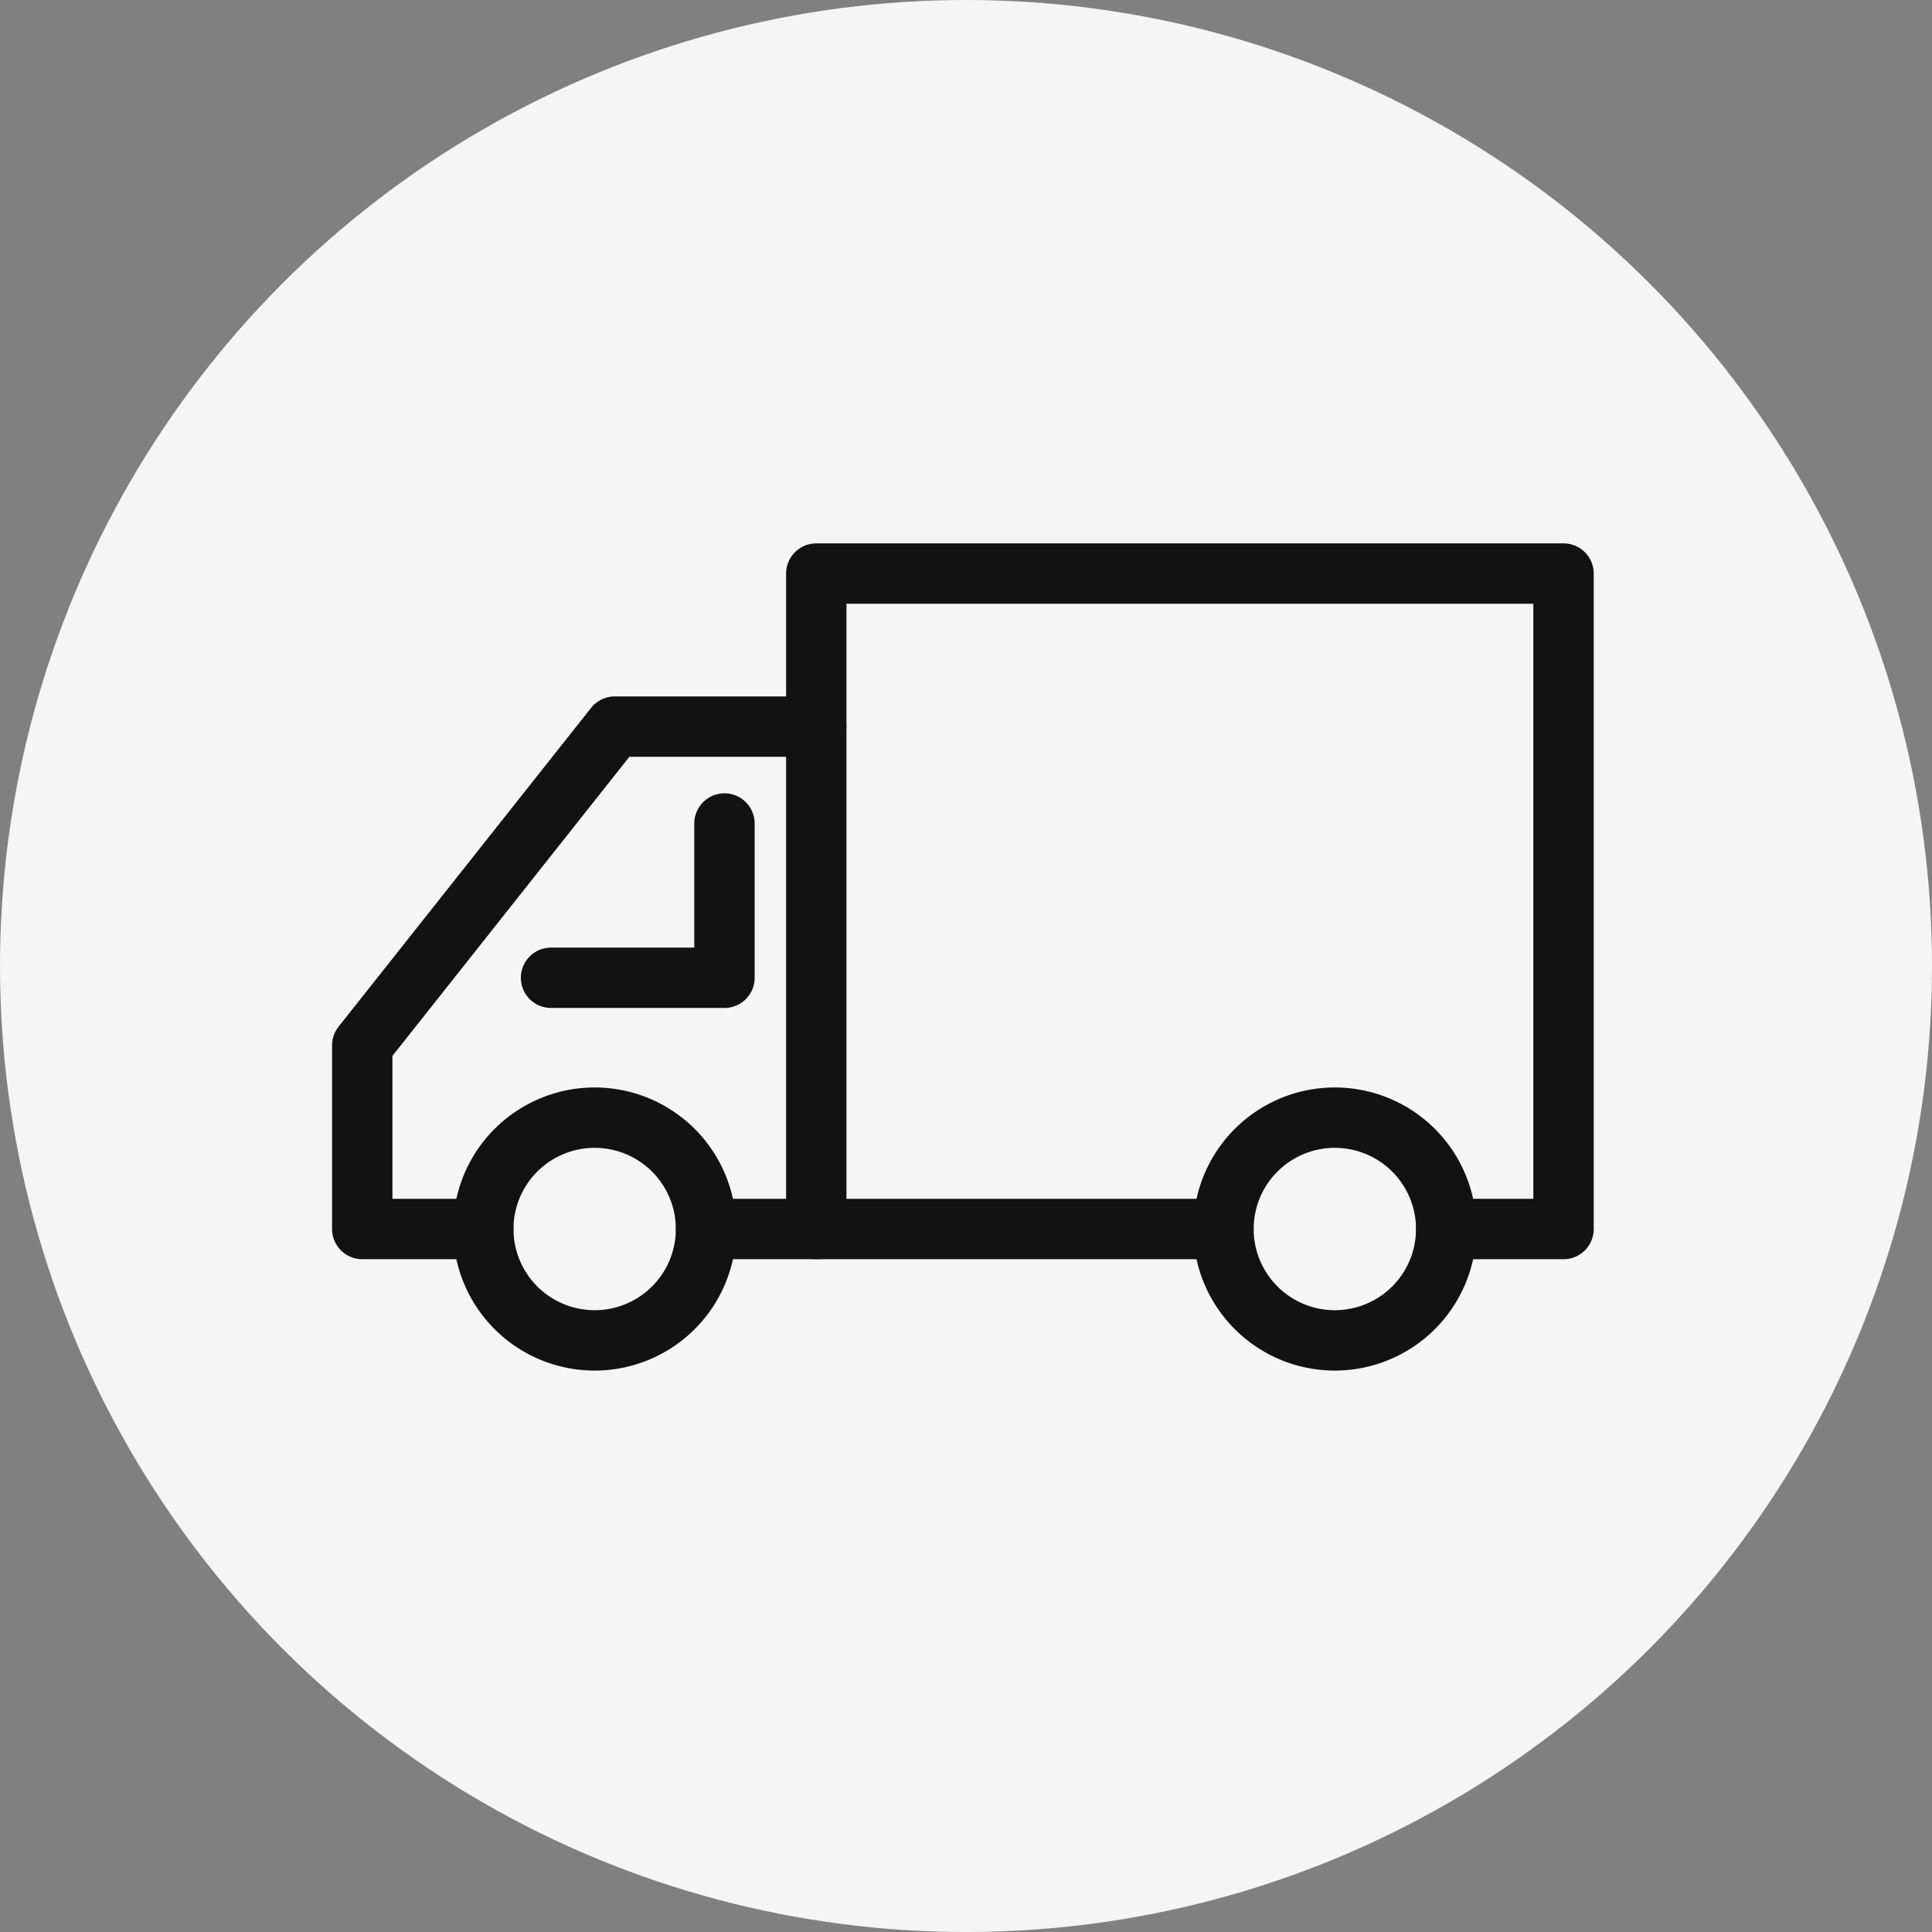
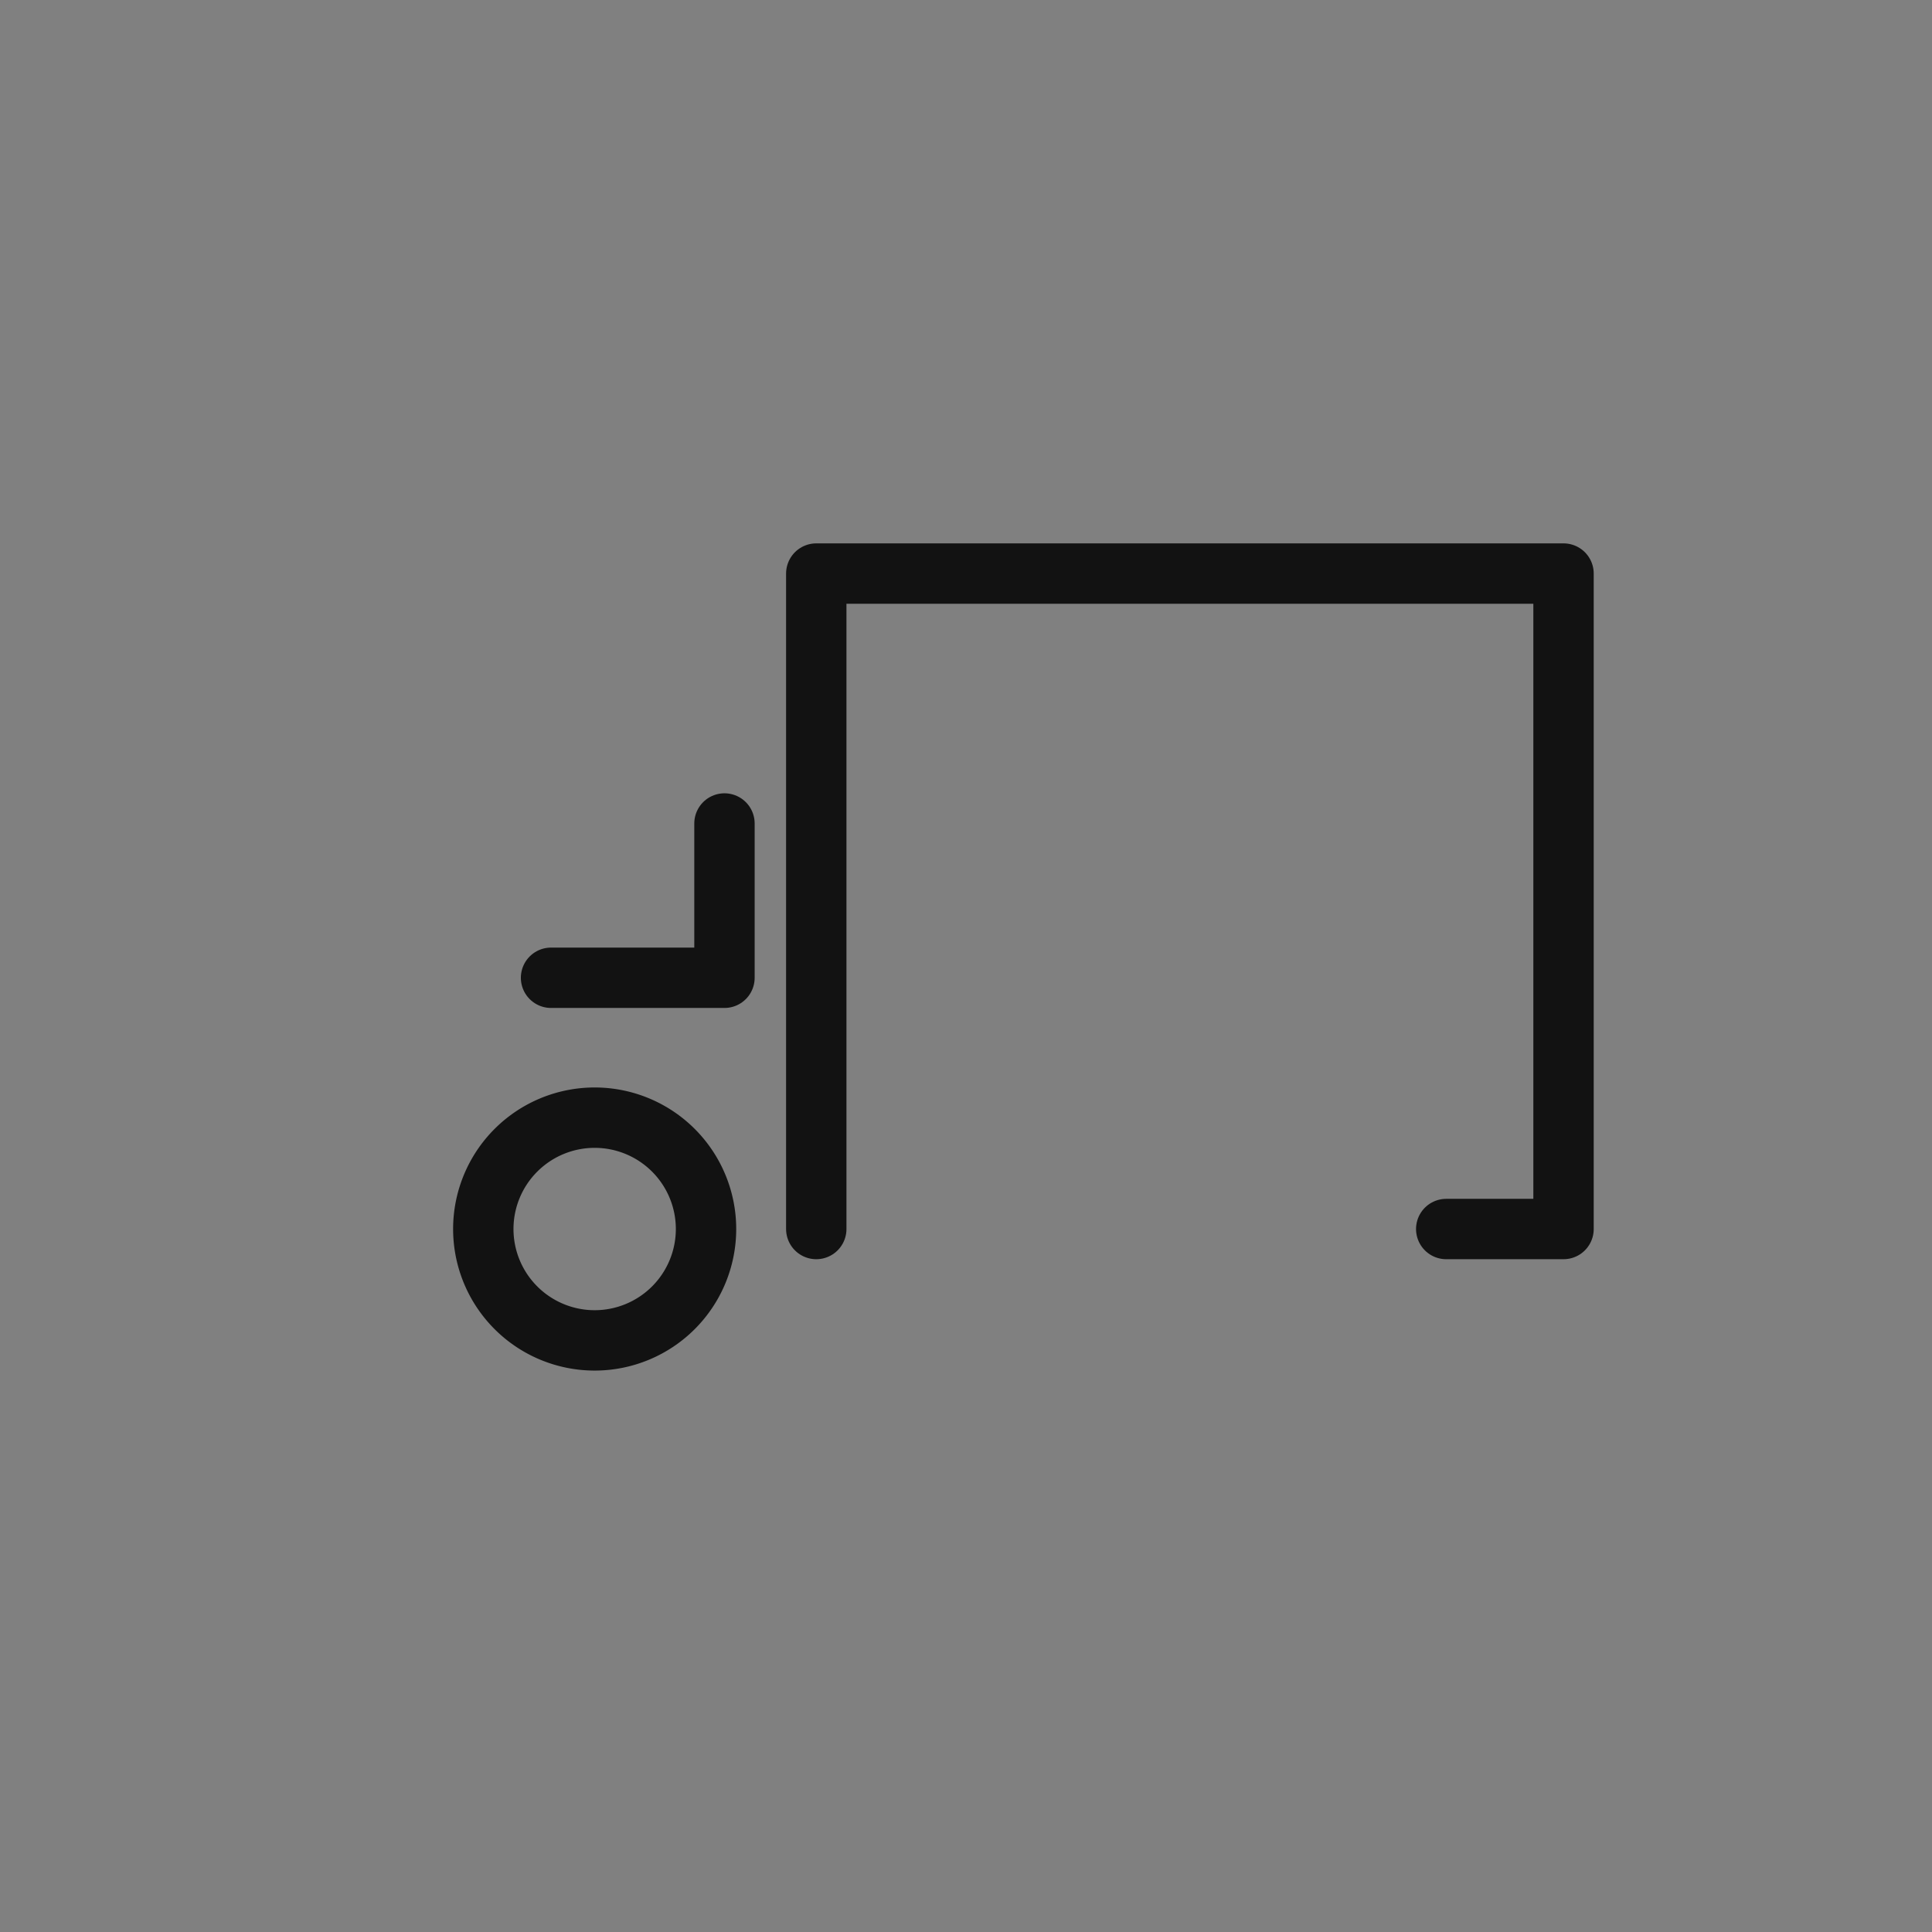
<svg xmlns="http://www.w3.org/2000/svg" height="64" viewBox="0 0 64 64" width="64">
  <rect x="0" y="0" width="64" height="64" fill="#808080" stroke="none" />
-   <circle cx="32" cy="32" fill="#f5f5f5" r="32" />
  <g fill="none" stroke="#121212" stroke-linecap="round" stroke-linejoin="round" stroke-width="2">
-     <path d="m173.833 115.356a3.689 3.689 0 1 0 3.689-3.689 3.689 3.689 0 0 0 -3.689 3.689z" transform="translate(-133.304 -74.643)" />
-     <path d="m28.726 115.356a3.689 3.689 0 1 0 3.689-3.689 3.689 3.689 0 0 0 -3.689 3.689z" transform="translate(-12.716 -74.643)" />
-     <path d="m40.528 40.712h-17.141" />
-     <path d="m9.009 51.643h-4.009v-6.083l8.365-10.56h6.674" transform="translate(7 -10.93)" />
+     <path d="m28.726 115.356a3.689 3.689 0 1 0 3.689-3.689 3.689 3.689 0 0 0 -3.689 3.689" transform="translate(-12.716 -74.643)" />
    <path d="m94 26.713v-21.713h24.754v21.713h-3.886" transform="translate(-66.96 14)" />
    <path d="m47.745 54v5.111h-5.745" transform="translate(-23.746 -26.721)" />
  </g>
</svg>